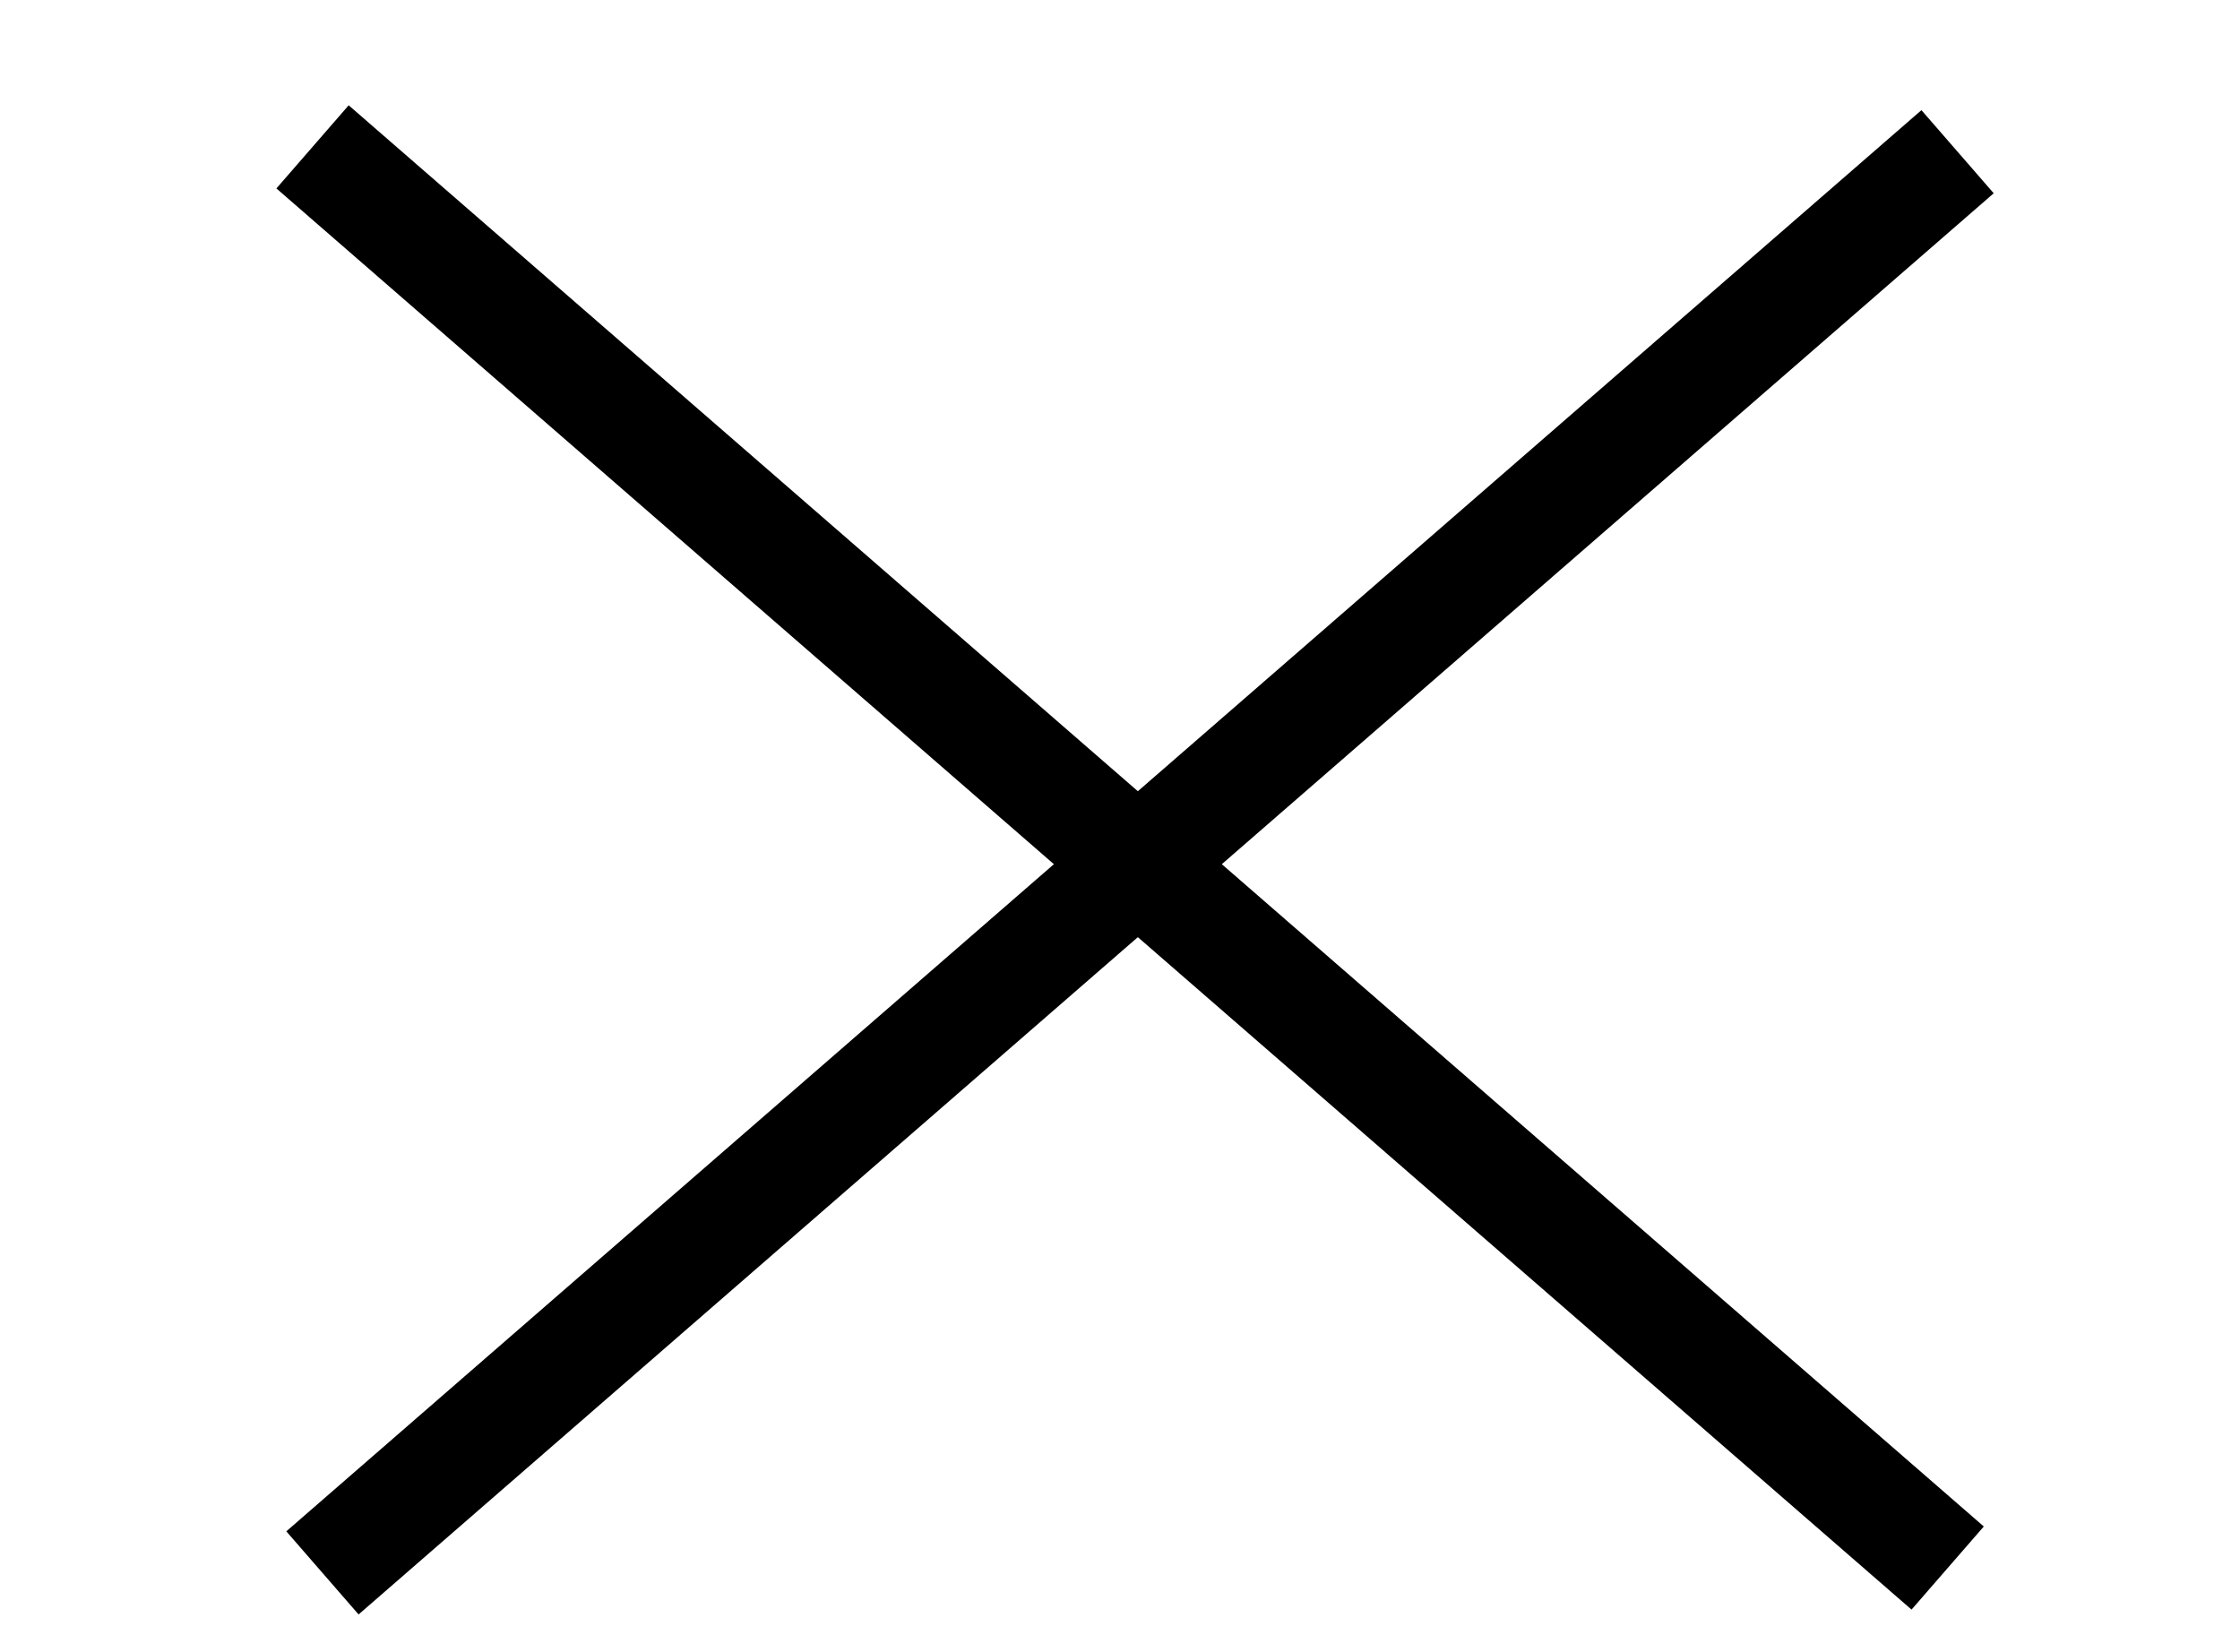
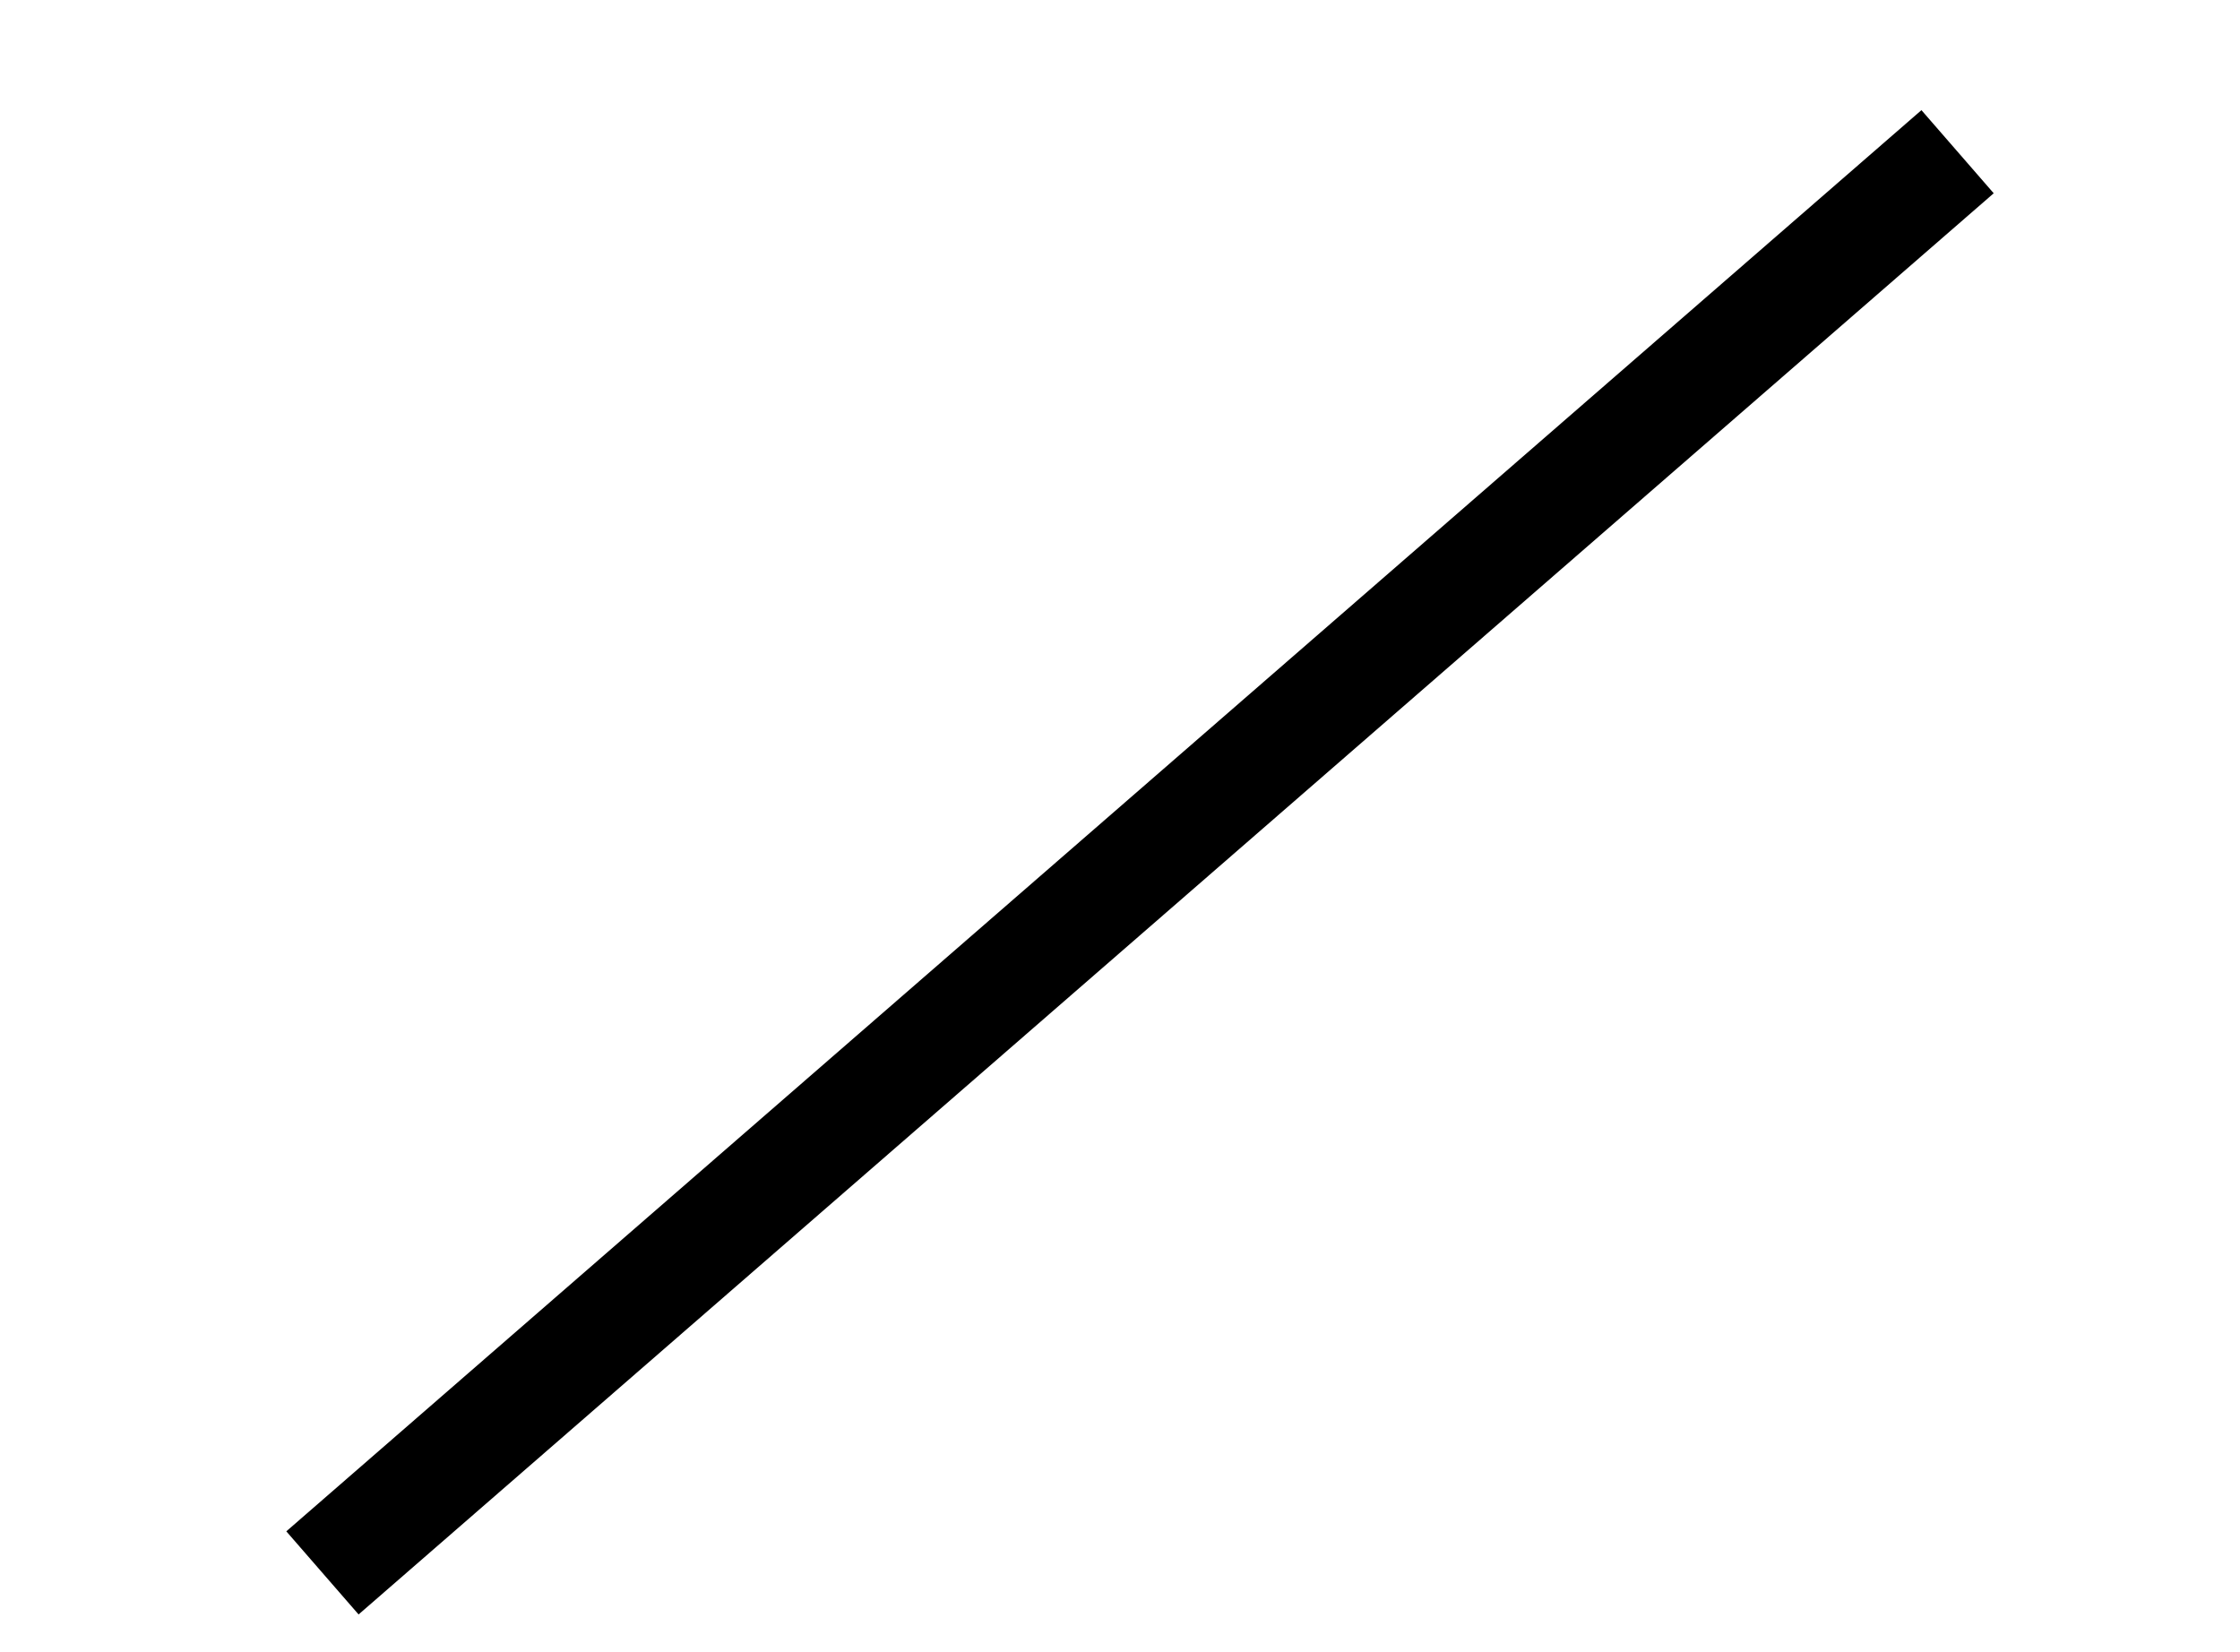
<svg xmlns="http://www.w3.org/2000/svg" width="61" height="45" viewBox="0 0 61 45" fill="none">
-   <path d="M8.511 4L53.039 42.707" stroke="black" stroke-width="3" />
  <path d="M53.309 4.132L8.781 42.839" stroke="black" stroke-width="3" />
</svg>